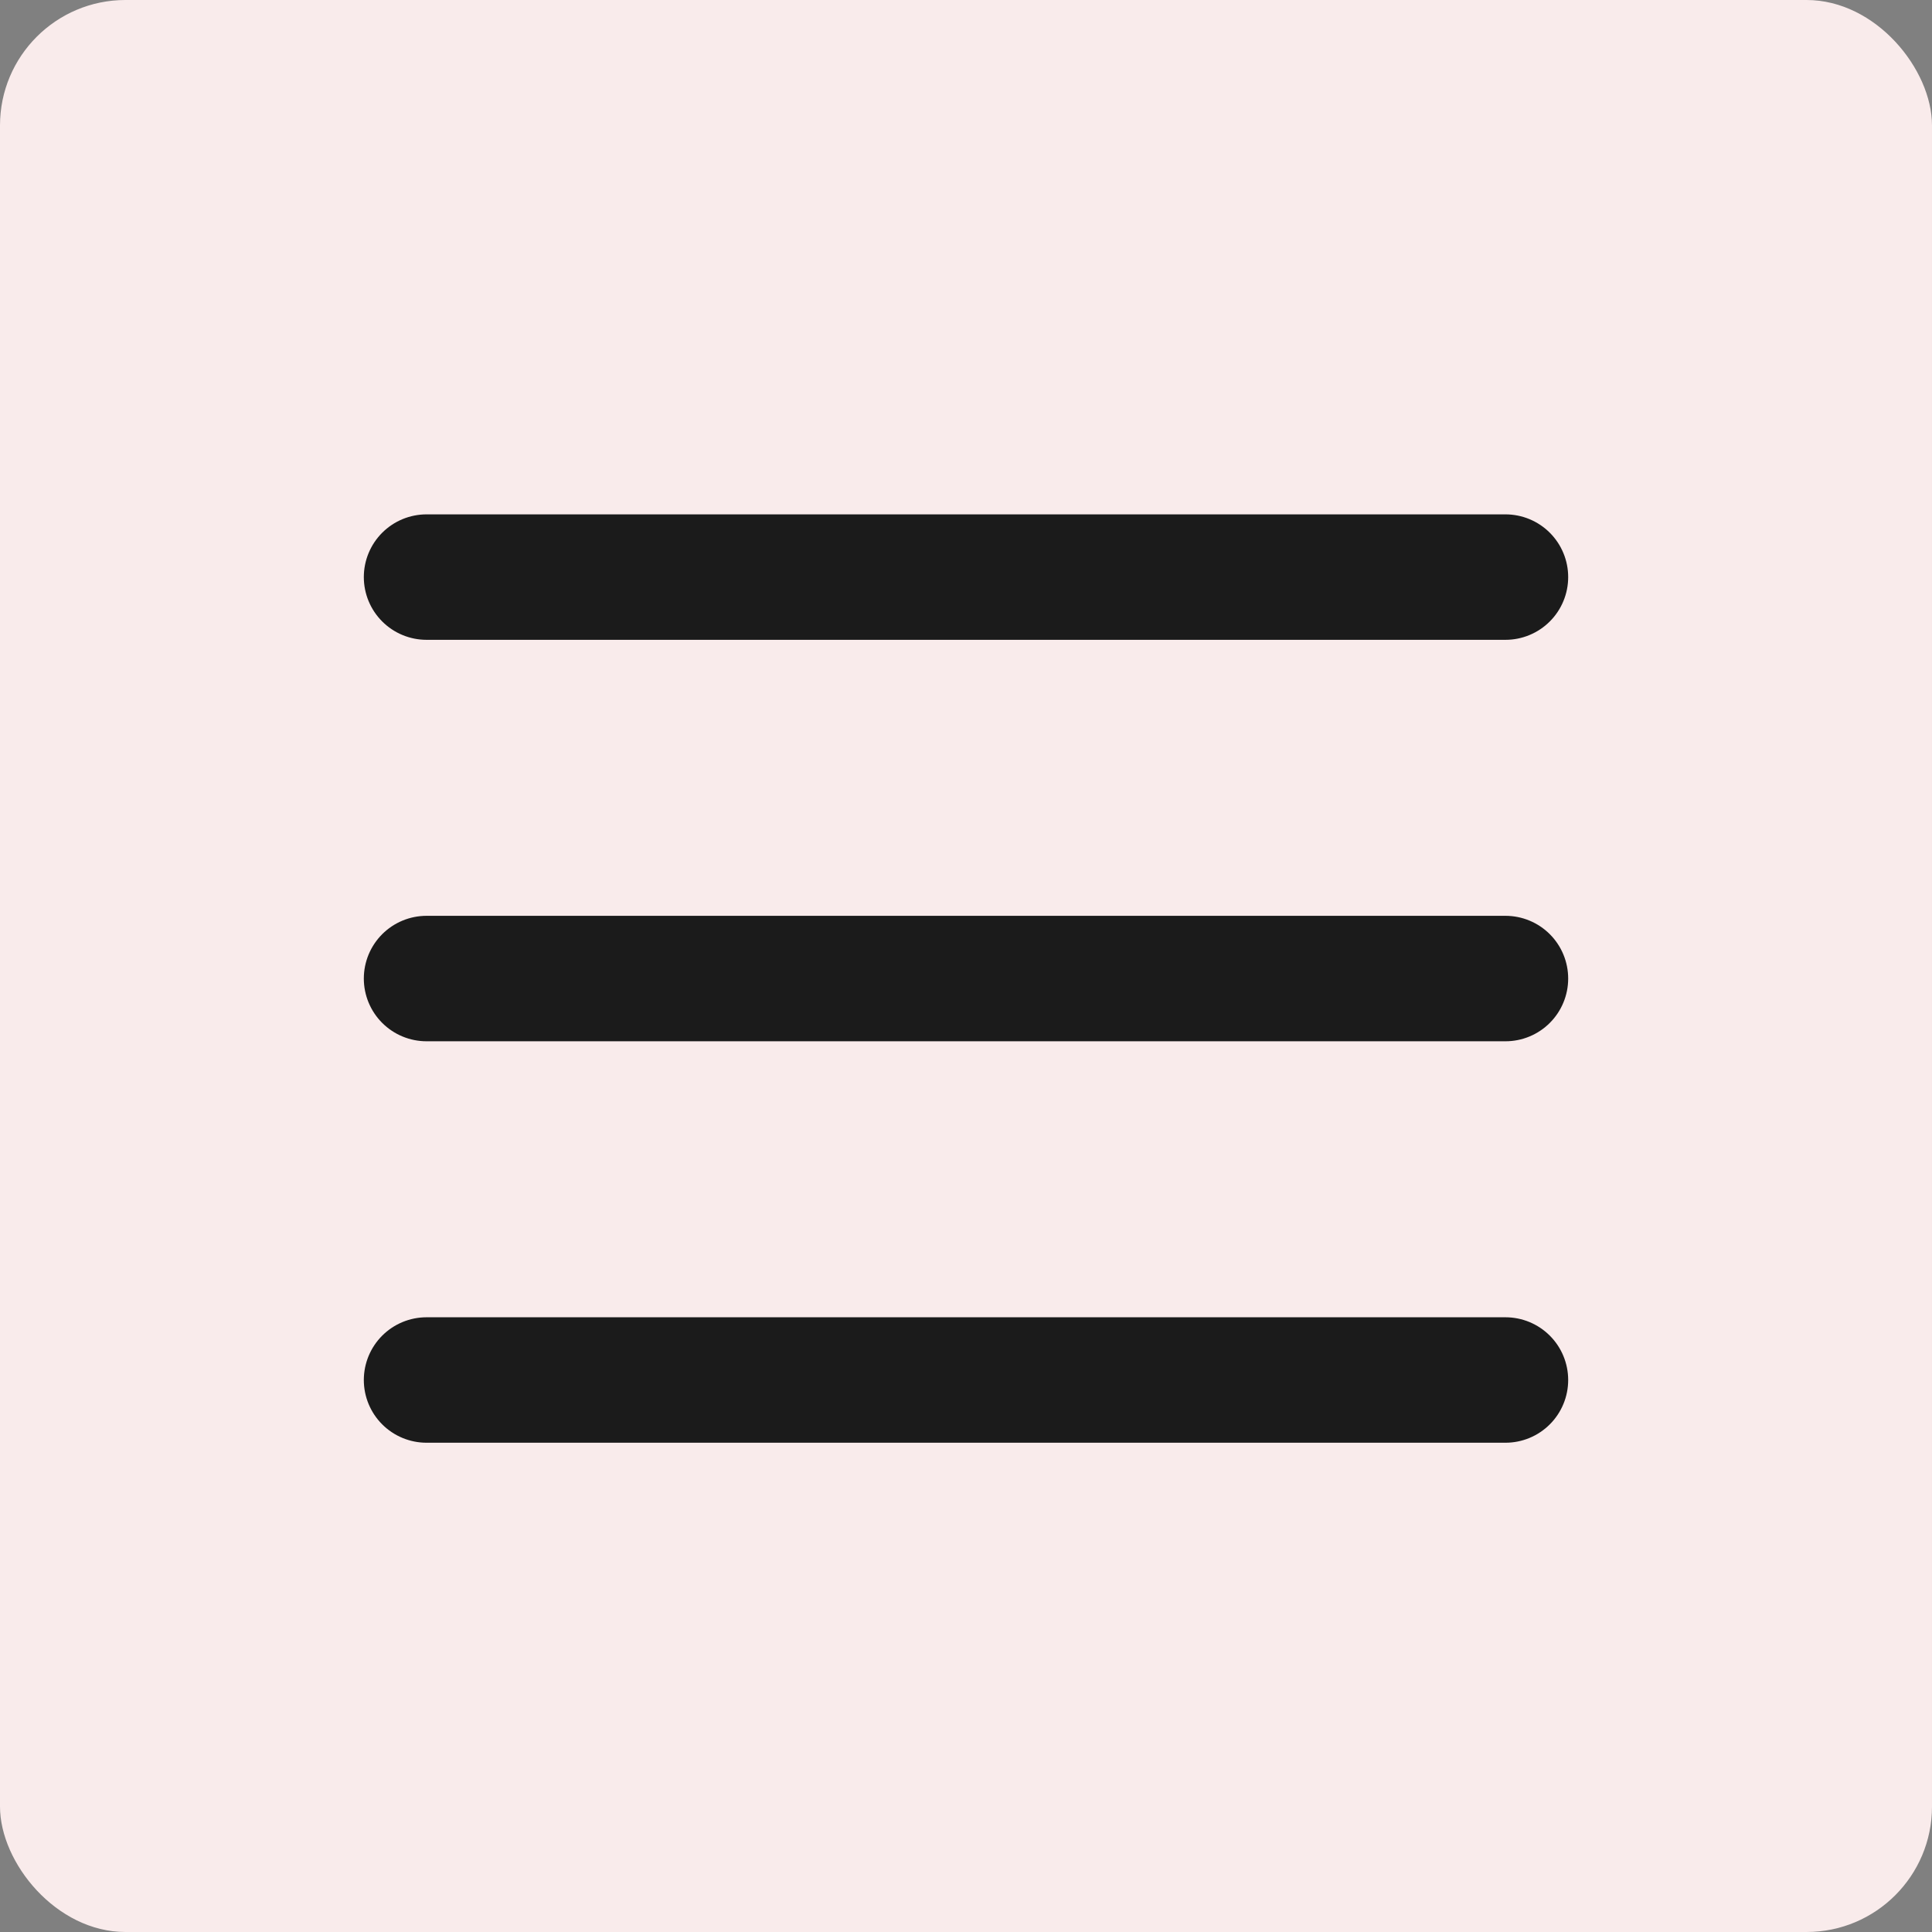
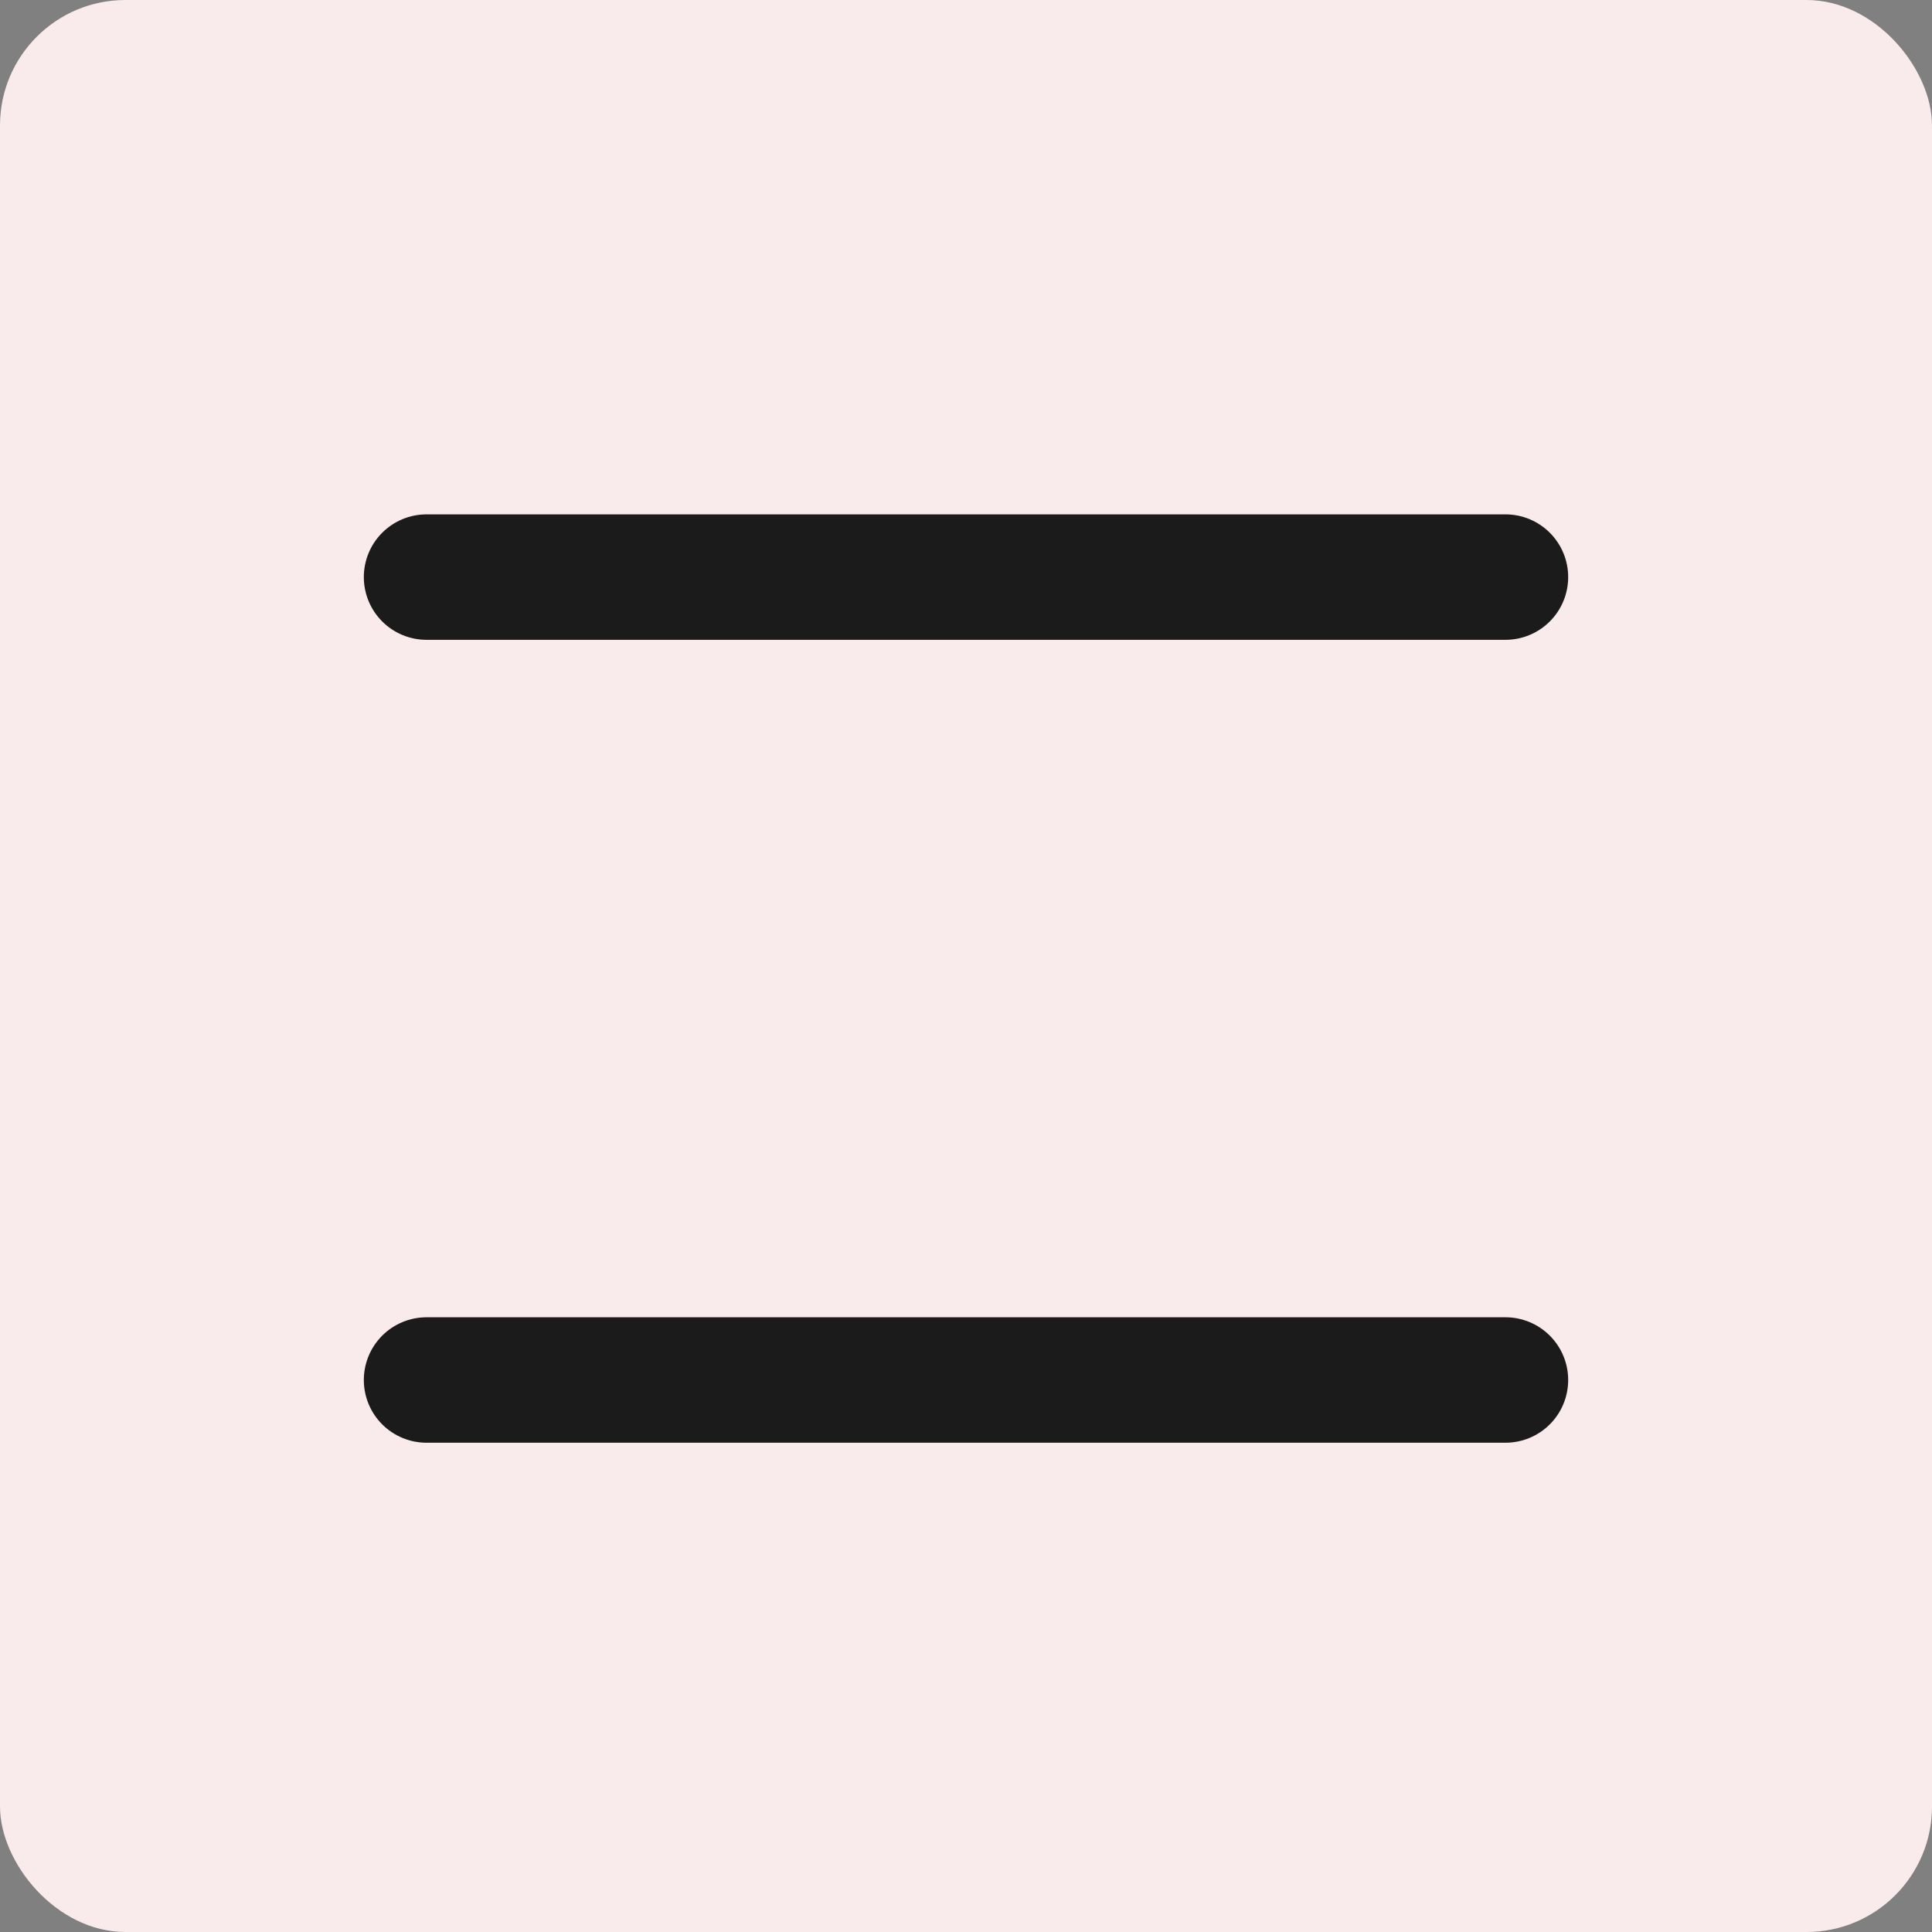
<svg xmlns="http://www.w3.org/2000/svg" width="77" height="77" viewBox="0 0 77 77" fill="none">
  <rect x="0" y="0" width="77" height="77" fill="#808080" stroke="none" />
  <rect width="77" height="77" rx="5" fill="#F9EBEB" />
  <path d="M17 23H60" stroke="#1B1B1B" stroke-width="5" stroke-linecap="round" />
-   <path d="M17 39H60" stroke="#1B1B1B" stroke-width="5" stroke-linecap="round" />
  <path d="M17 55H60" stroke="#1B1B1B" stroke-width="5" stroke-linecap="round" />
</svg>